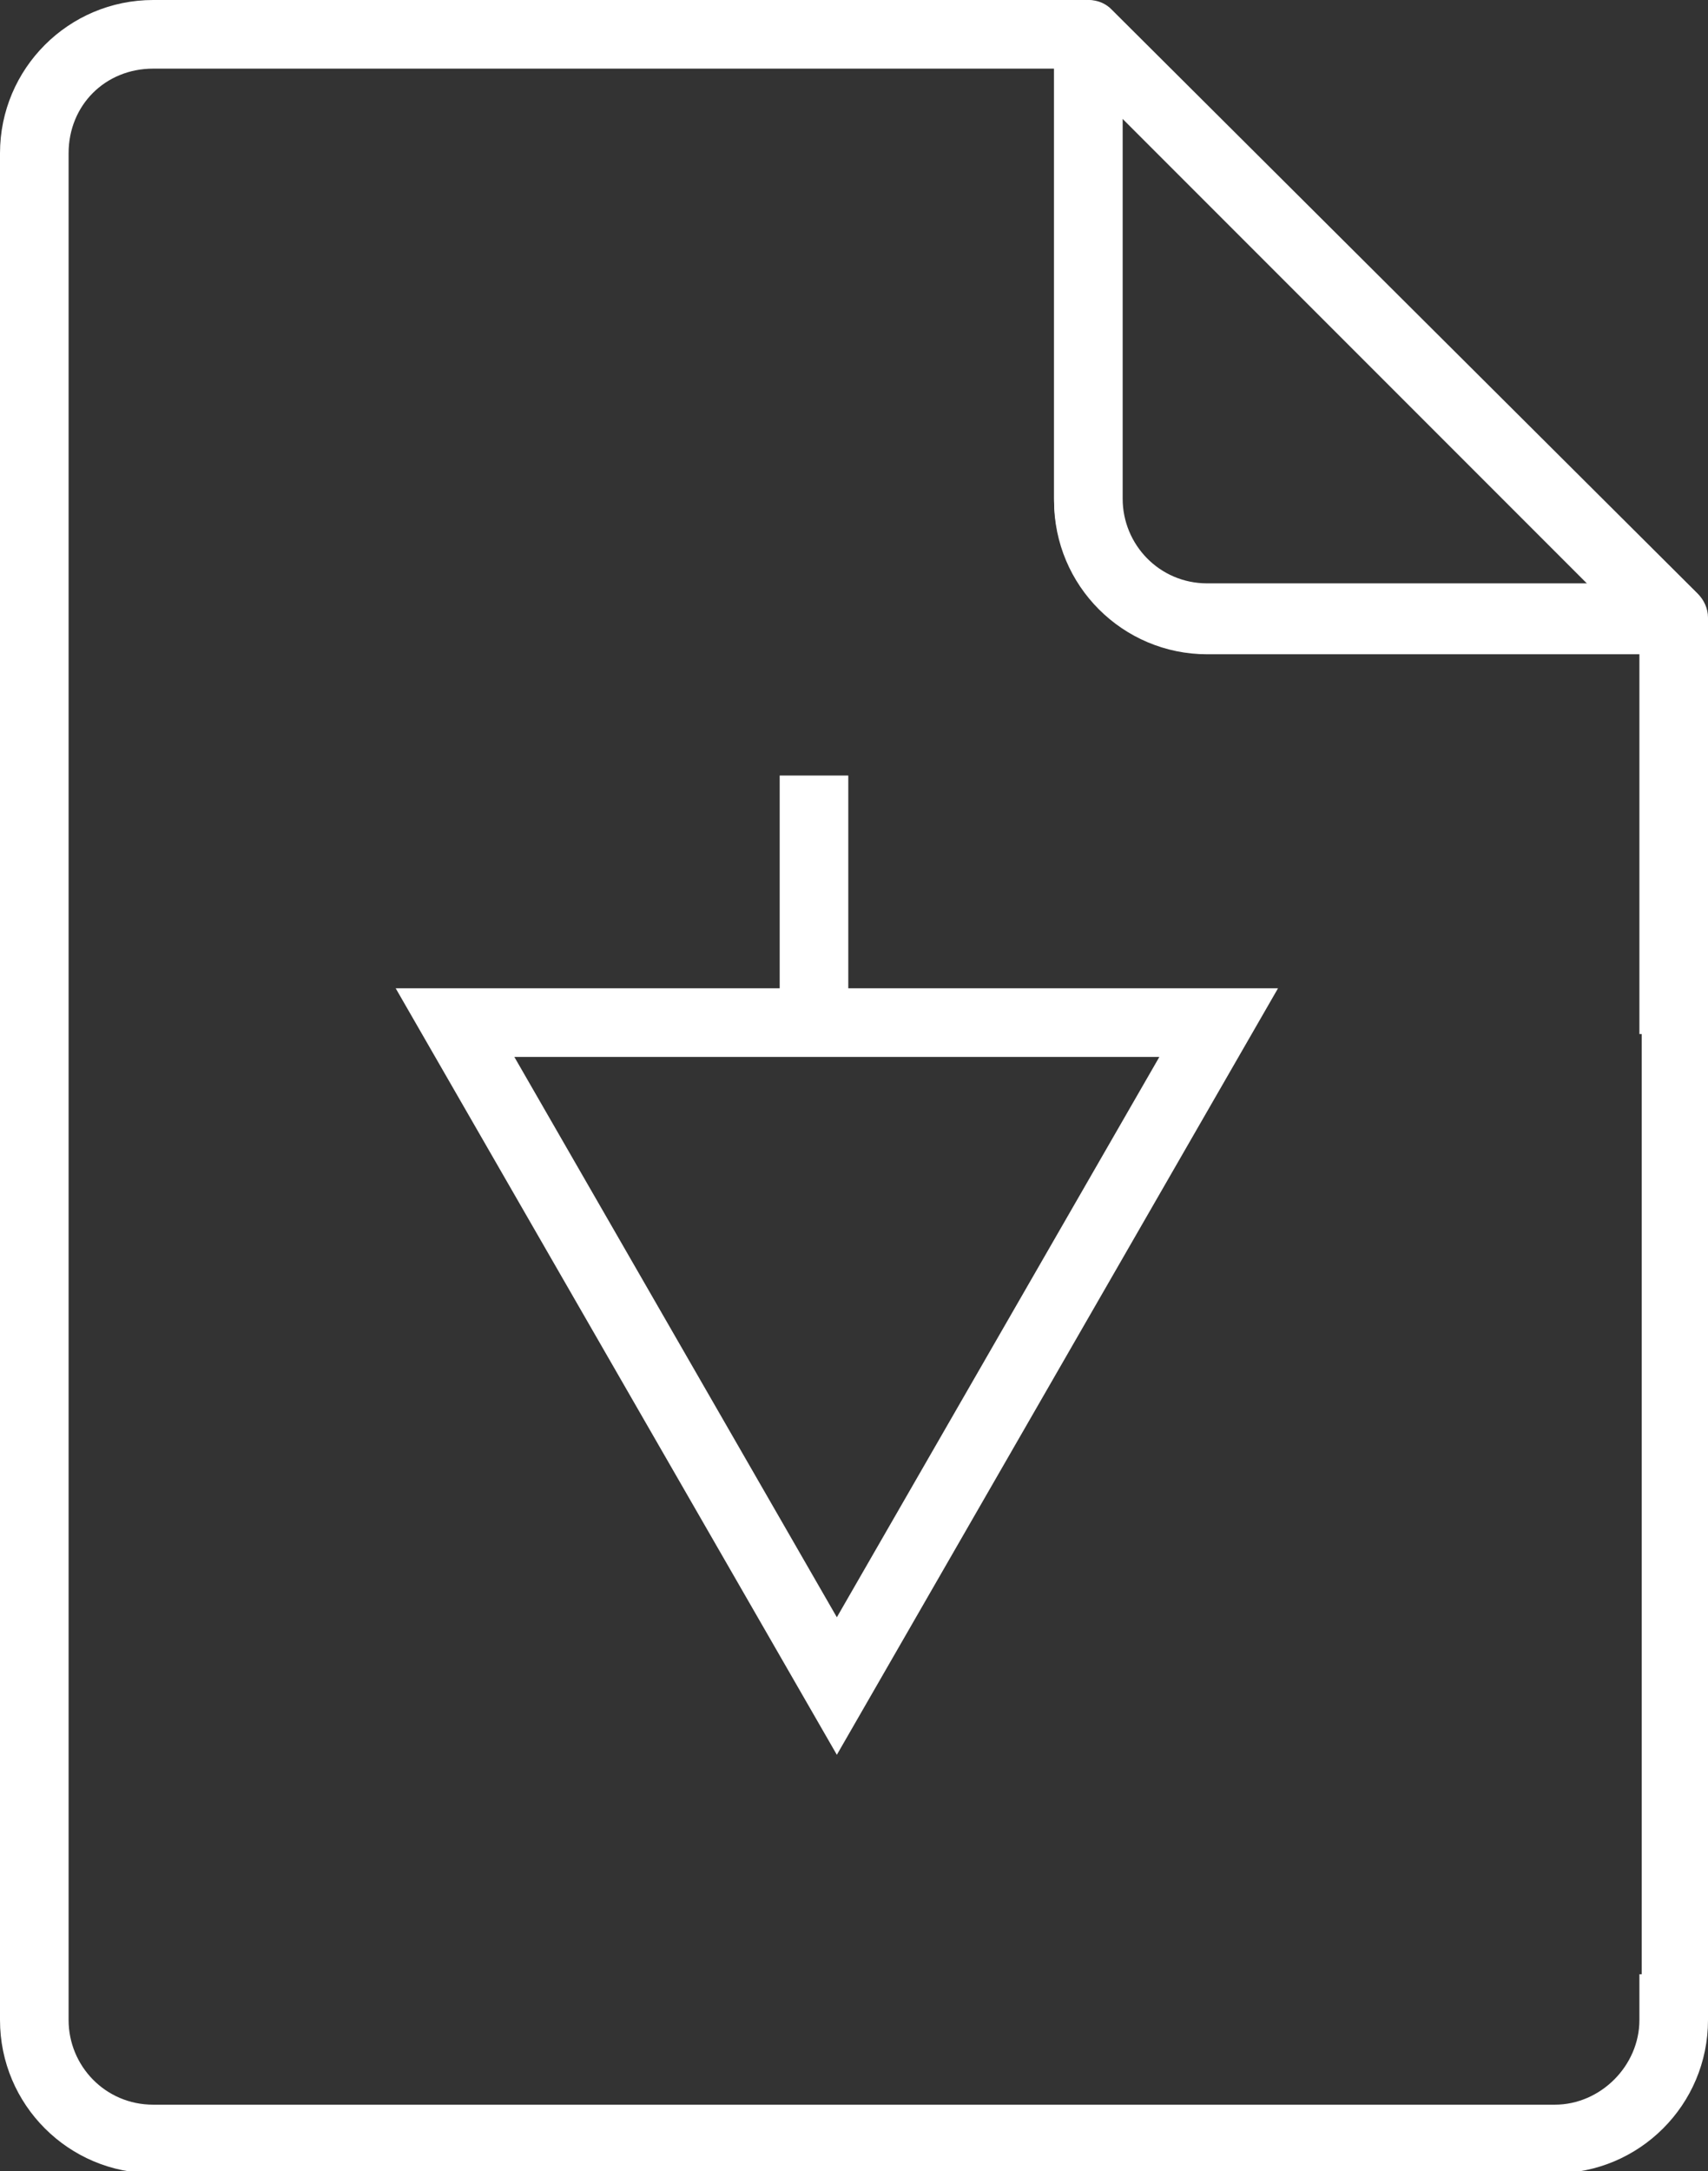
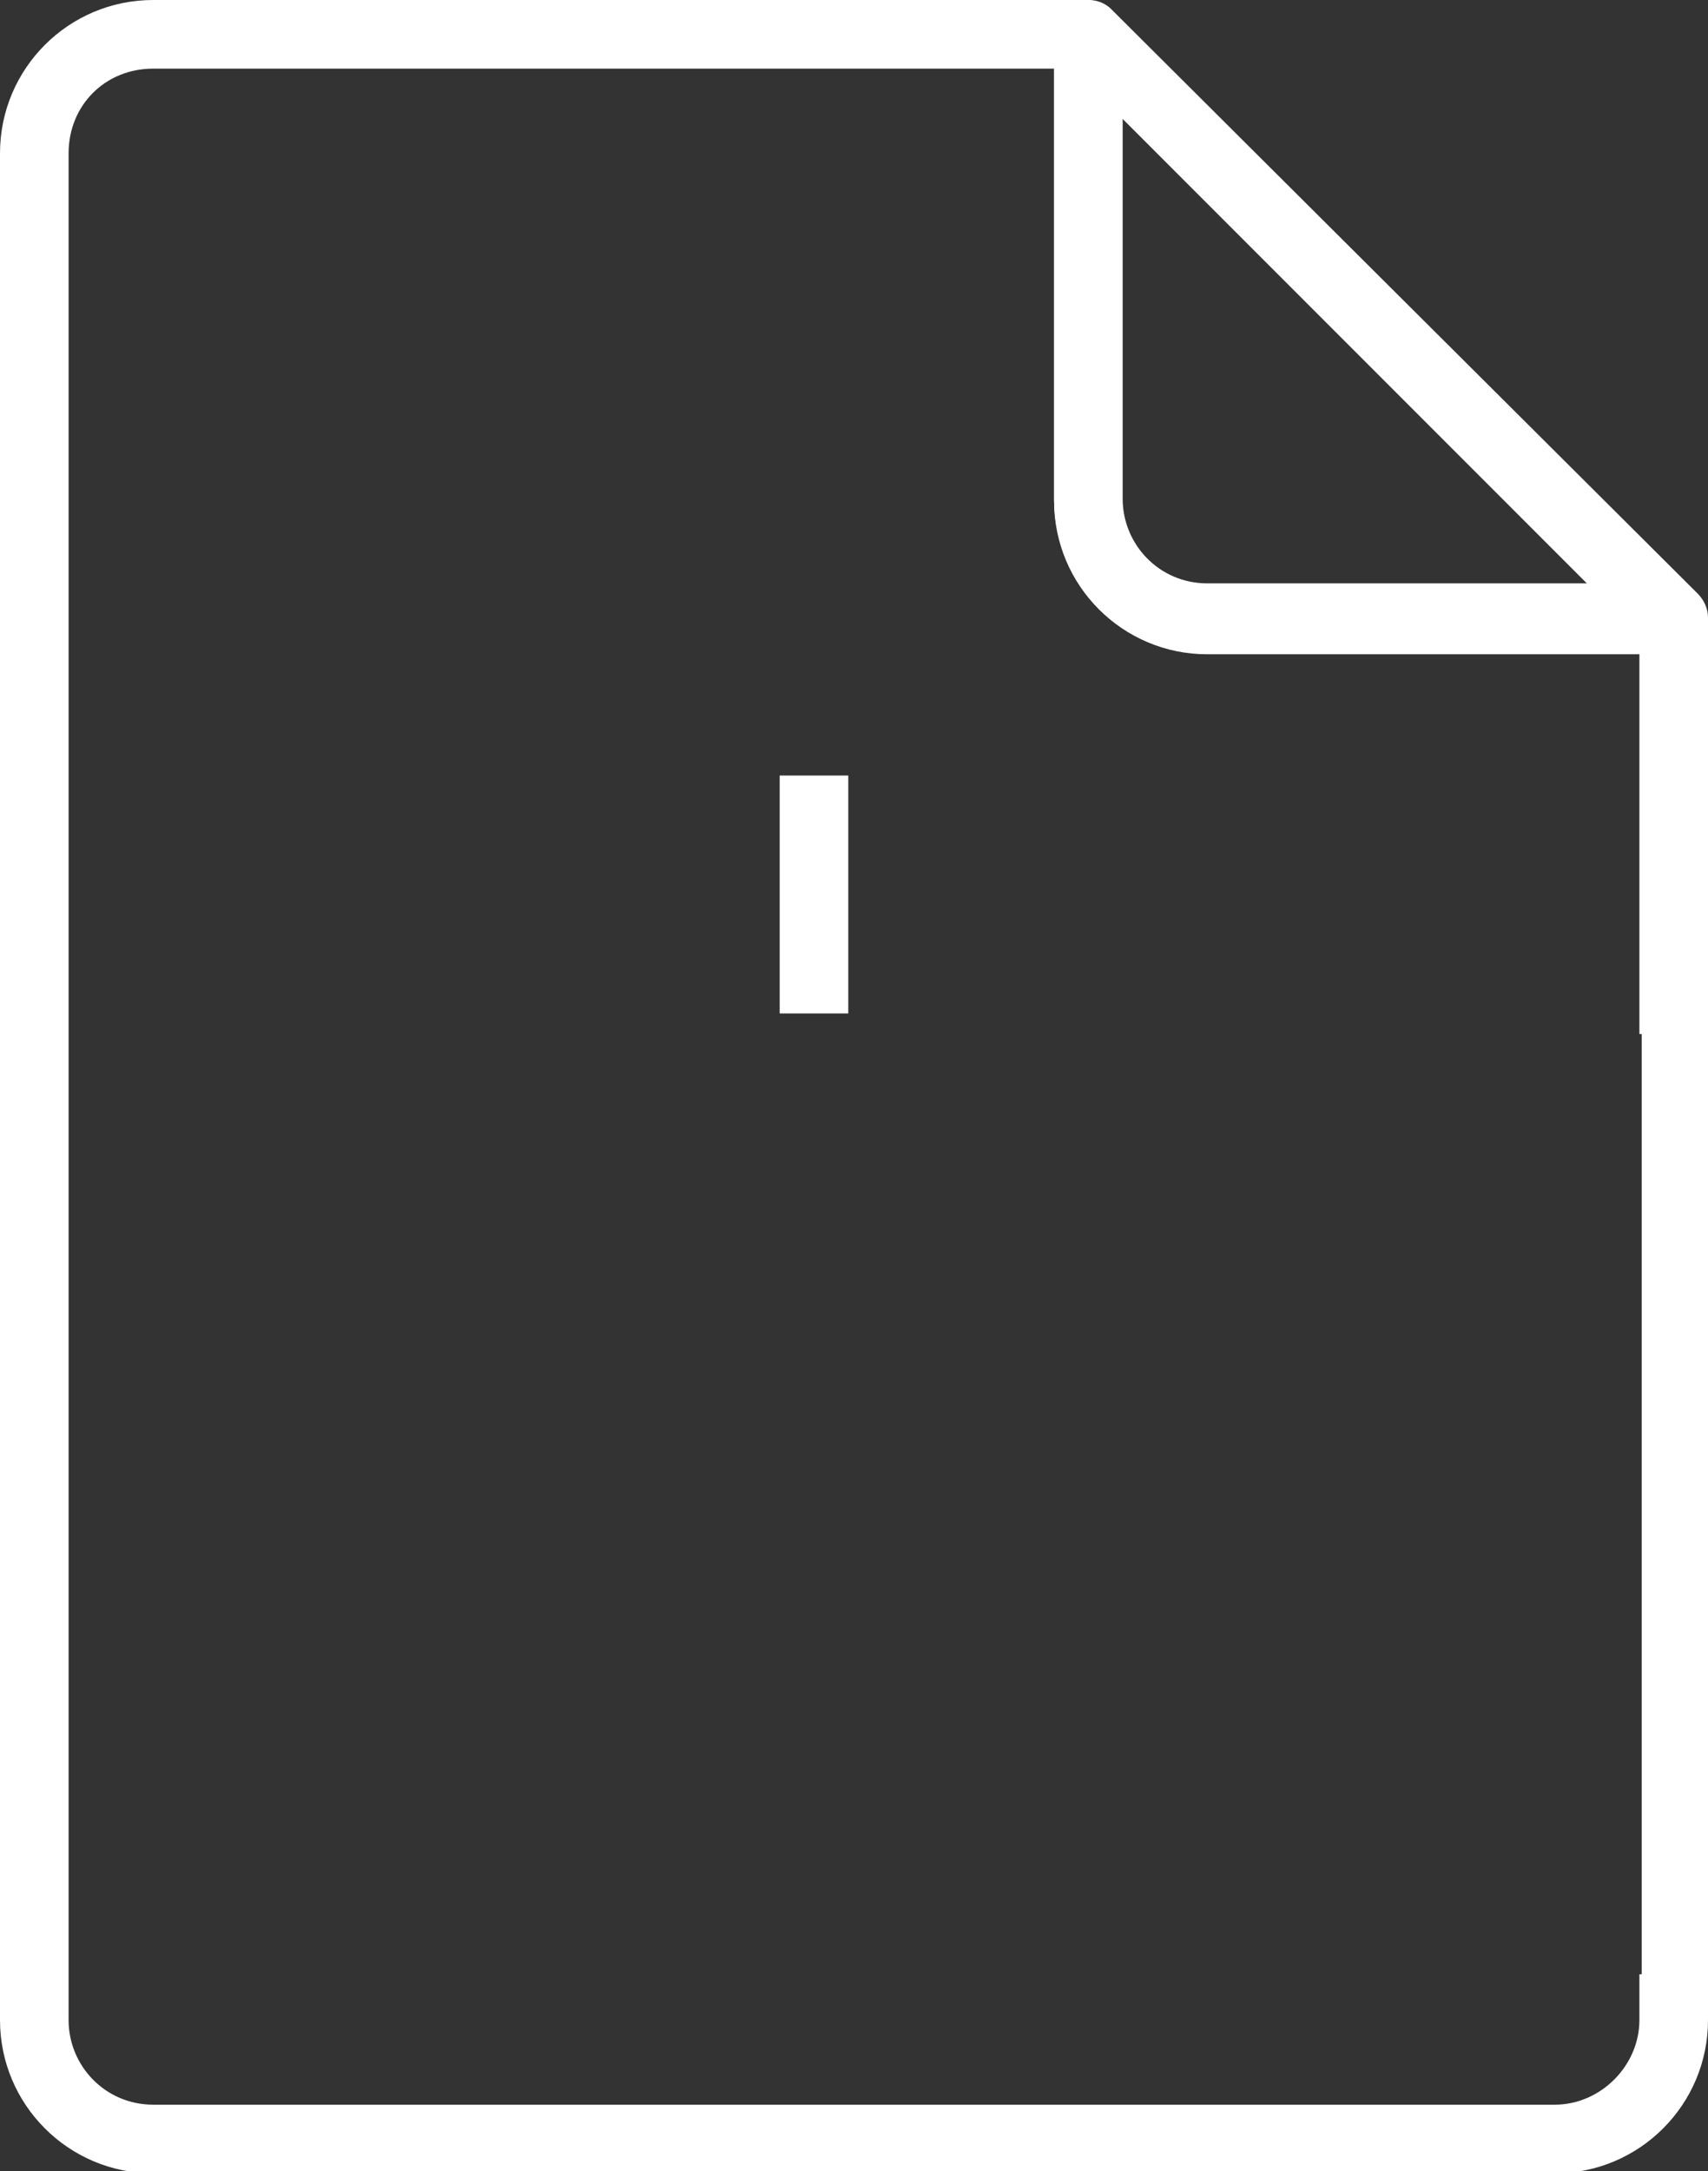
<svg xmlns="http://www.w3.org/2000/svg" xmlns:xlink="http://www.w3.org/1999/xlink" version="1.1" id="Layer_1" x="0px" y="0px" viewBox="0 0 74.7 94.9" style="enable-background:new 0 0 74.7 94.9;" xml:space="preserve">
  <rect x="0" y="0" width="74.7" height="94.9" fill="#333333" stroke="none" />
  <style type="text/css">
	.st0{clip-path:url(#SVGID_2_);fill:#FFFFFF;}
	.st1{clip-path:url(#SVGID_2_);fill:none;stroke:#FFFFFF;stroke-width:3;stroke-miterlimit:10;}
</style>
  <g>
    <defs>
      <rect id="SVGID_1_" y="0" width="74.7" height="94.9" />
    </defs>
    <clipPath id="SVGID_2_">
      <use xlink:href="#SVGID_1_" style="overflow:visible;" />
    </clipPath>
    <path class="st0" d="M73.2,28.5C73.2,28.5,73.2,28.5,73.2,28.5H52.8c-3.7,0-6.7-3-6.7-6.7V1.5c0-0.6,0.4-1.1,0.9-1.4   c0.6-0.2,1.2-0.1,1.6,0.3l25.5,25.4c0.3,0.3,0.5,0.7,0.5,1.1C74.7,27.8,74,28.5,73.2,28.5 M49,5.1v16.8c0,2,1.7,3.7,3.7,3.7h16.8   L49,5.1z" />
    <path class="st0" d="M71.8,83.2v3.1h-0.1v2c0,2-1.7,3.7-3.7,3.7H6.7C4.6,92,3,90.3,3,88.3V6.7C3,4.6,4.6,3,6.7,3h39.4v18.9   c0,3.7,3,6.7,6.7,6.7h18.9v16.6h0.1v38.6h2.9V27c0-0.8-0.7-1.5-1.5-1.5H52.8c-2.1,0-3.7-1.7-3.7-3.7V1.5C49,0.7,48.4,0,47.5,0H6.7   C3,0,0,3,0,6.7v81.6c0,3.7,3,6.7,6.7,6.7H68c3.7,0,6.7-3,6.7-6.7v-5.1H71.8z" />
-     <polygon class="st1" points="36.6,73.7 53.3,44.7 19.9,44.7  " />
    <line class="st1" x1="35.6" y1="44.3" x2="35.6" y2="33.9" />
  </g>
</svg>